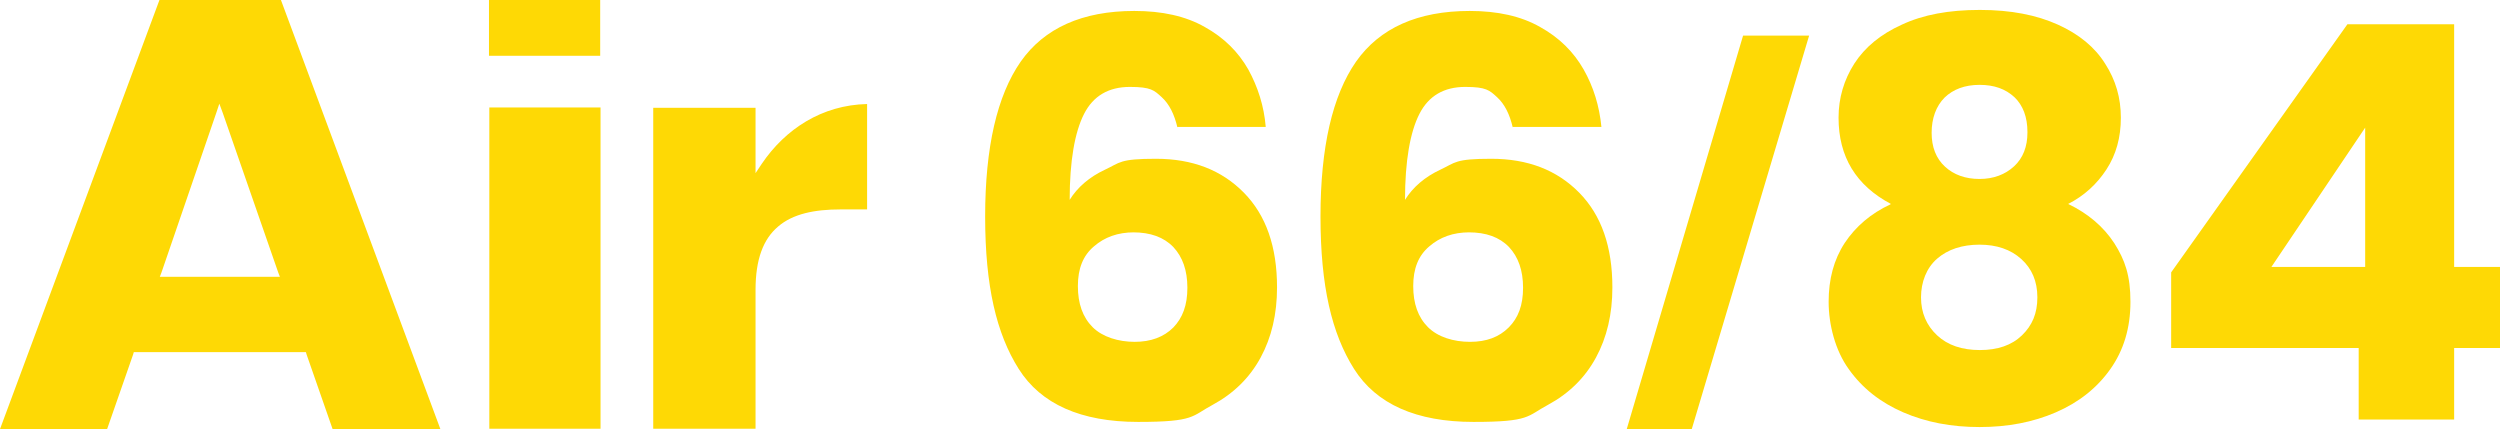
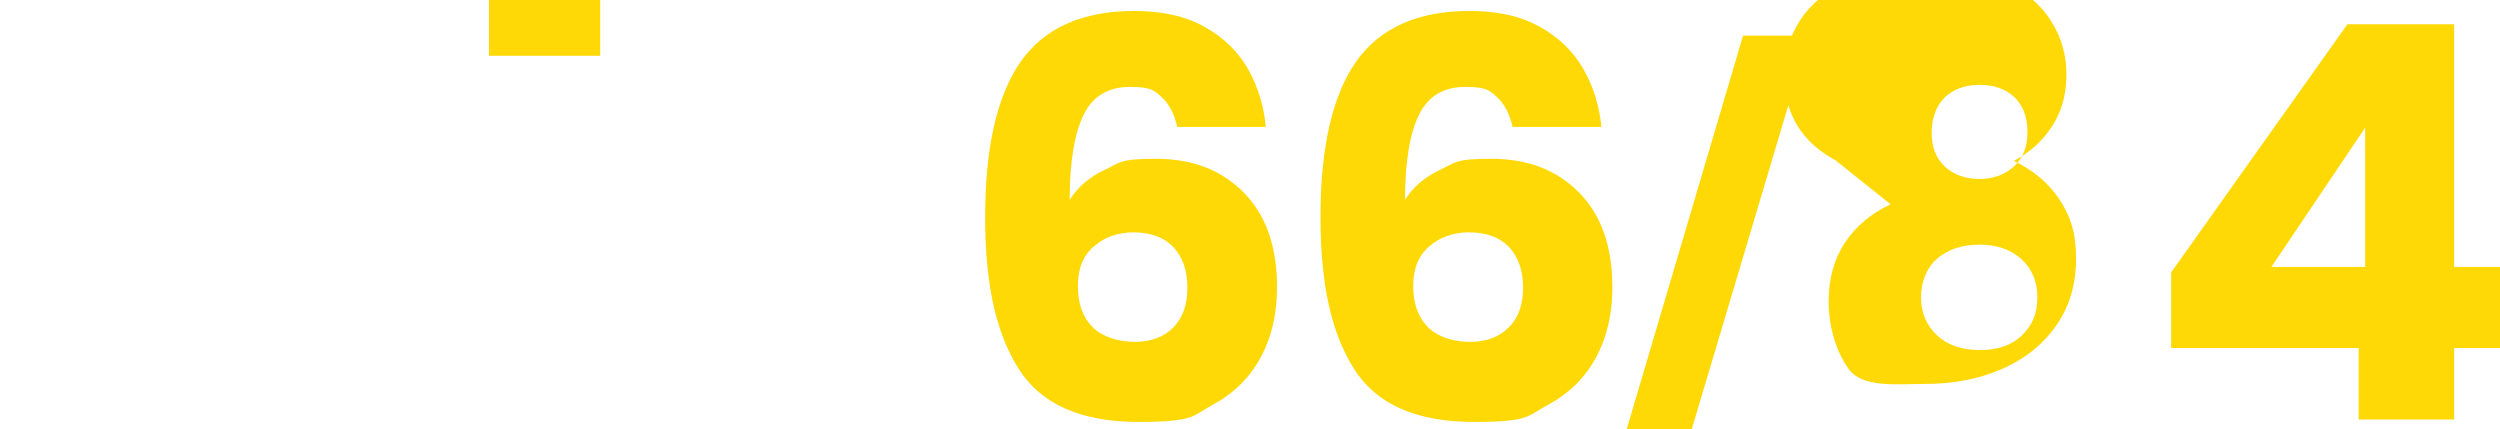
<svg xmlns="http://www.w3.org/2000/svg" id="Layer_1" viewBox="0 0 730.6 125.4">
  <defs>
    <style> .st0 { fill: #fed905; } .st1 { isolation: isolate; } .st2 { mix-blend-mode: overlay; } </style>
  </defs>
  <g class="st1">
    <g id="Layer_11" data-name="Layer_1">
      <g>
        <g class="st2">
          <path class="st0" d="M142.9,16.3V0h32.5v16.3h-32.5Z" />
-           <path class="st0" d="M128.8,125.4h-31.6l-7.6-21.8-.2-.7h-50.3l-.2.7-7.6,21.8H0L46.6,0h35.5l46.6,125.4h.1ZM80.4,80.9h1.4l-.5-1.3-16.2-46.6-1-2.7-.9,2.7-16,46.6-.5,1.3s33.7,0,33.7,0ZM220.8,47.4v3.2l1.8-2.7c6.9-10.2,17.6-17.2,30.8-17.5v30.8h-7.8c-7.6,0-13.9,1.3-18.2,5-4.4,3.7-6.6,9.7-6.6,18.5h0v40.6h-29.9V31.5h29.9v15.9ZM143,125.4V31.4h32.5v93.9h-32.5Z" />
        </g>
        <g>
          <g>
            <path class="st0" d="M429.2,67.9c5.1,0,9,1.4,11.8,4.3,2.7,2.9,4.1,6.8,4.1,11.9s-1.4,8.8-4.2,11.6c-2.8,2.8-6.5,4.2-11.3,4.2s-9.4-1.4-12.3-4.3-4.3-6.9-4.3-12,1.5-8.9,4.7-11.6c3.1-2.7,7-4.1,11.7-4.1h-.2ZM442.1,37.1h25.9c-.6-6.1-2.3-11.7-5.2-16.8-2.9-5.1-7.1-9.3-12.7-12.4-5.6-3.2-12.5-4.7-20.6-4.7-15.2,0-26.3,5-33.2,14.8-6.9,9.9-10.4,25-10.4,45.3s3.3,34.2,9.8,44.5,18.2,15.5,34.9,15.5,15.6-1.7,21.8-5c6.1-3.3,10.8-7.9,14-13.8s4.8-12.7,4.8-20.5c0-11.9-3.2-21.1-9.7-27.7-6.5-6.6-15-9.9-25.7-9.9s-10.4,1.1-14.9,3.2c-4.5,2.1-8,5.1-10.3,8.8,0-11.4,1.5-19.8,4.2-25.1s7.2-7.9,13.4-7.9,7.1,1,9.3,3c2.2,2,3.7,5,4.6,8.9M331.1,67.9c5.1,0,9,1.4,11.8,4.3,2.7,2.9,4.1,6.8,4.1,11.9s-1.4,8.8-4.1,11.6c-2.8,2.8-6.6,4.2-11.3,4.2s-9.4-1.4-12.3-4.3-4.3-6.9-4.3-12,1.5-8.9,4.7-11.6c3.1-2.7,7-4.1,11.7-4.1h-.3ZM344,37.1h25.9c-.5-6.1-2.3-11.7-5.1-16.8-2.9-5.1-7.1-9.3-12.7-12.4-5.6-3.2-12.5-4.7-20.6-4.7-15.2,0-26.3,5-33.2,14.8-6.9,9.9-10.4,25-10.4,45.3s3.3,34.2,9.8,44.5,18.2,15.5,34.9,15.5,15.6-1.7,21.8-5c6.1-3.3,10.8-7.9,14-13.8s4.8-12.7,4.8-20.5c0-11.9-3.2-21.1-9.7-27.7-6.5-6.6-15-9.9-25.7-9.9s-10.4,1.1-14.9,3.2c-4.5,2.1-8,5.1-10.3,8.8,0-11.4,1.5-19.8,4.2-25.1s7.2-7.9,13.4-7.9,7.1,1,9.3,3c2.2,2,3.7,5,4.6,8.9" />
-             <path class="st0" d="M691.2,78h-27.4l27.4-40.7v40.7ZM689.3,101.7v20.9h27.9v-20.9h13.4v-23.7h-13.4V7.1h-31.2l-51.5,72.5v22.1h54.8ZM578.5,71.5c5,0,9.1,1.4,12.2,4.2,3.1,2.8,4.7,6.5,4.7,11.2s-1.5,8.2-4.5,11.1-7.1,4.3-12.3,4.3-9.4-1.4-12.5-4.3-4.7-6.6-4.7-11.1,1.6-8.6,4.7-11.3c3.1-2.7,7.3-4.1,12.4-4.1h0ZM592.5,38.7c0,4.2-1.3,7.5-3.9,9.9s-6,3.7-10.1,3.7-7.5-1.2-10.1-3.6c-2.6-2.4-3.9-5.7-3.9-9.9s1.3-7.8,3.8-10.3c2.5-2.4,5.9-3.7,10.2-3.7s7.6,1.2,10.2,3.6c2.5,2.4,3.8,5.8,3.8,10.2h0ZM552.5,59.7c-5.8,2.7-10.2,6.5-13.4,11.3-3.2,4.9-4.7,10.6-4.7,17.2s1.9,14.2,5.9,19.7c3.9,5.5,9.2,9.7,15.9,12.6s14.1,4.3,22.3,4.3,15.6-1.4,22.3-4.3,12-7.1,15.9-12.6,5.9-12,5.9-19.7-1.6-12.2-4.7-17.1c-3.2-4.9-7.7-8.7-13.5-11.5,4.7-2.4,8.4-5.8,11.2-10.1s4.2-9.3,4.2-15.1-1.5-11-4.6-15.8c-3-4.8-7.6-8.6-13.8-11.4-6.2-2.8-13.7-4.3-22.8-4.3s-16.6,1.4-22.8,4.3c-6.2,2.8-10.8,6.6-13.9,11.4-3,4.7-4.6,10-4.6,15.8,0,11.4,5.1,19.8,15.3,25.2h-.1Z" />
+             <path class="st0" d="M691.2,78h-27.4l27.4-40.7v40.7ZM689.3,101.7v20.9h27.9v-20.9h13.4v-23.7h-13.4V7.1h-31.2l-51.5,72.5v22.1h54.8ZM578.5,71.5c5,0,9.1,1.4,12.2,4.2,3.1,2.8,4.7,6.5,4.7,11.2s-1.5,8.2-4.5,11.1-7.1,4.3-12.3,4.3-9.4-1.4-12.5-4.3-4.7-6.6-4.7-11.1,1.6-8.6,4.7-11.3c3.1-2.7,7.3-4.1,12.4-4.1h0ZM592.5,38.7c0,4.2-1.3,7.5-3.9,9.9s-6,3.7-10.1,3.7-7.5-1.2-10.1-3.6c-2.6-2.4-3.9-5.7-3.9-9.9s1.3-7.8,3.8-10.3c2.5-2.4,5.9-3.7,10.2-3.7s7.6,1.2,10.2,3.6c2.5,2.4,3.8,5.8,3.8,10.2h0ZM552.5,59.7c-5.8,2.7-10.2,6.5-13.4,11.3-3.2,4.9-4.7,10.6-4.7,17.2s1.9,14.2,5.9,19.7s14.1,4.3,22.3,4.3,15.6-1.4,22.3-4.3,12-7.1,15.9-12.6,5.9-12,5.9-19.7-1.6-12.2-4.7-17.1c-3.2-4.9-7.7-8.7-13.5-11.5,4.7-2.4,8.4-5.8,11.2-10.1s4.2-9.3,4.2-15.1-1.5-11-4.6-15.8c-3-4.8-7.6-8.6-13.8-11.4-6.2-2.8-13.7-4.3-22.8-4.3s-16.6,1.4-22.8,4.3c-6.2,2.8-10.8,6.6-13.9,11.4-3,4.7-4.6,10-4.6,15.8,0,11.4,5.1,19.8,15.3,25.2h-.1Z" />
          </g>
          <path class="st0" d="M528.7,10.4l-34.3,115h-19l34-115s19.3,0,19.3,0Z" />
        </g>
      </g>
    </g>
  </g>
</svg>